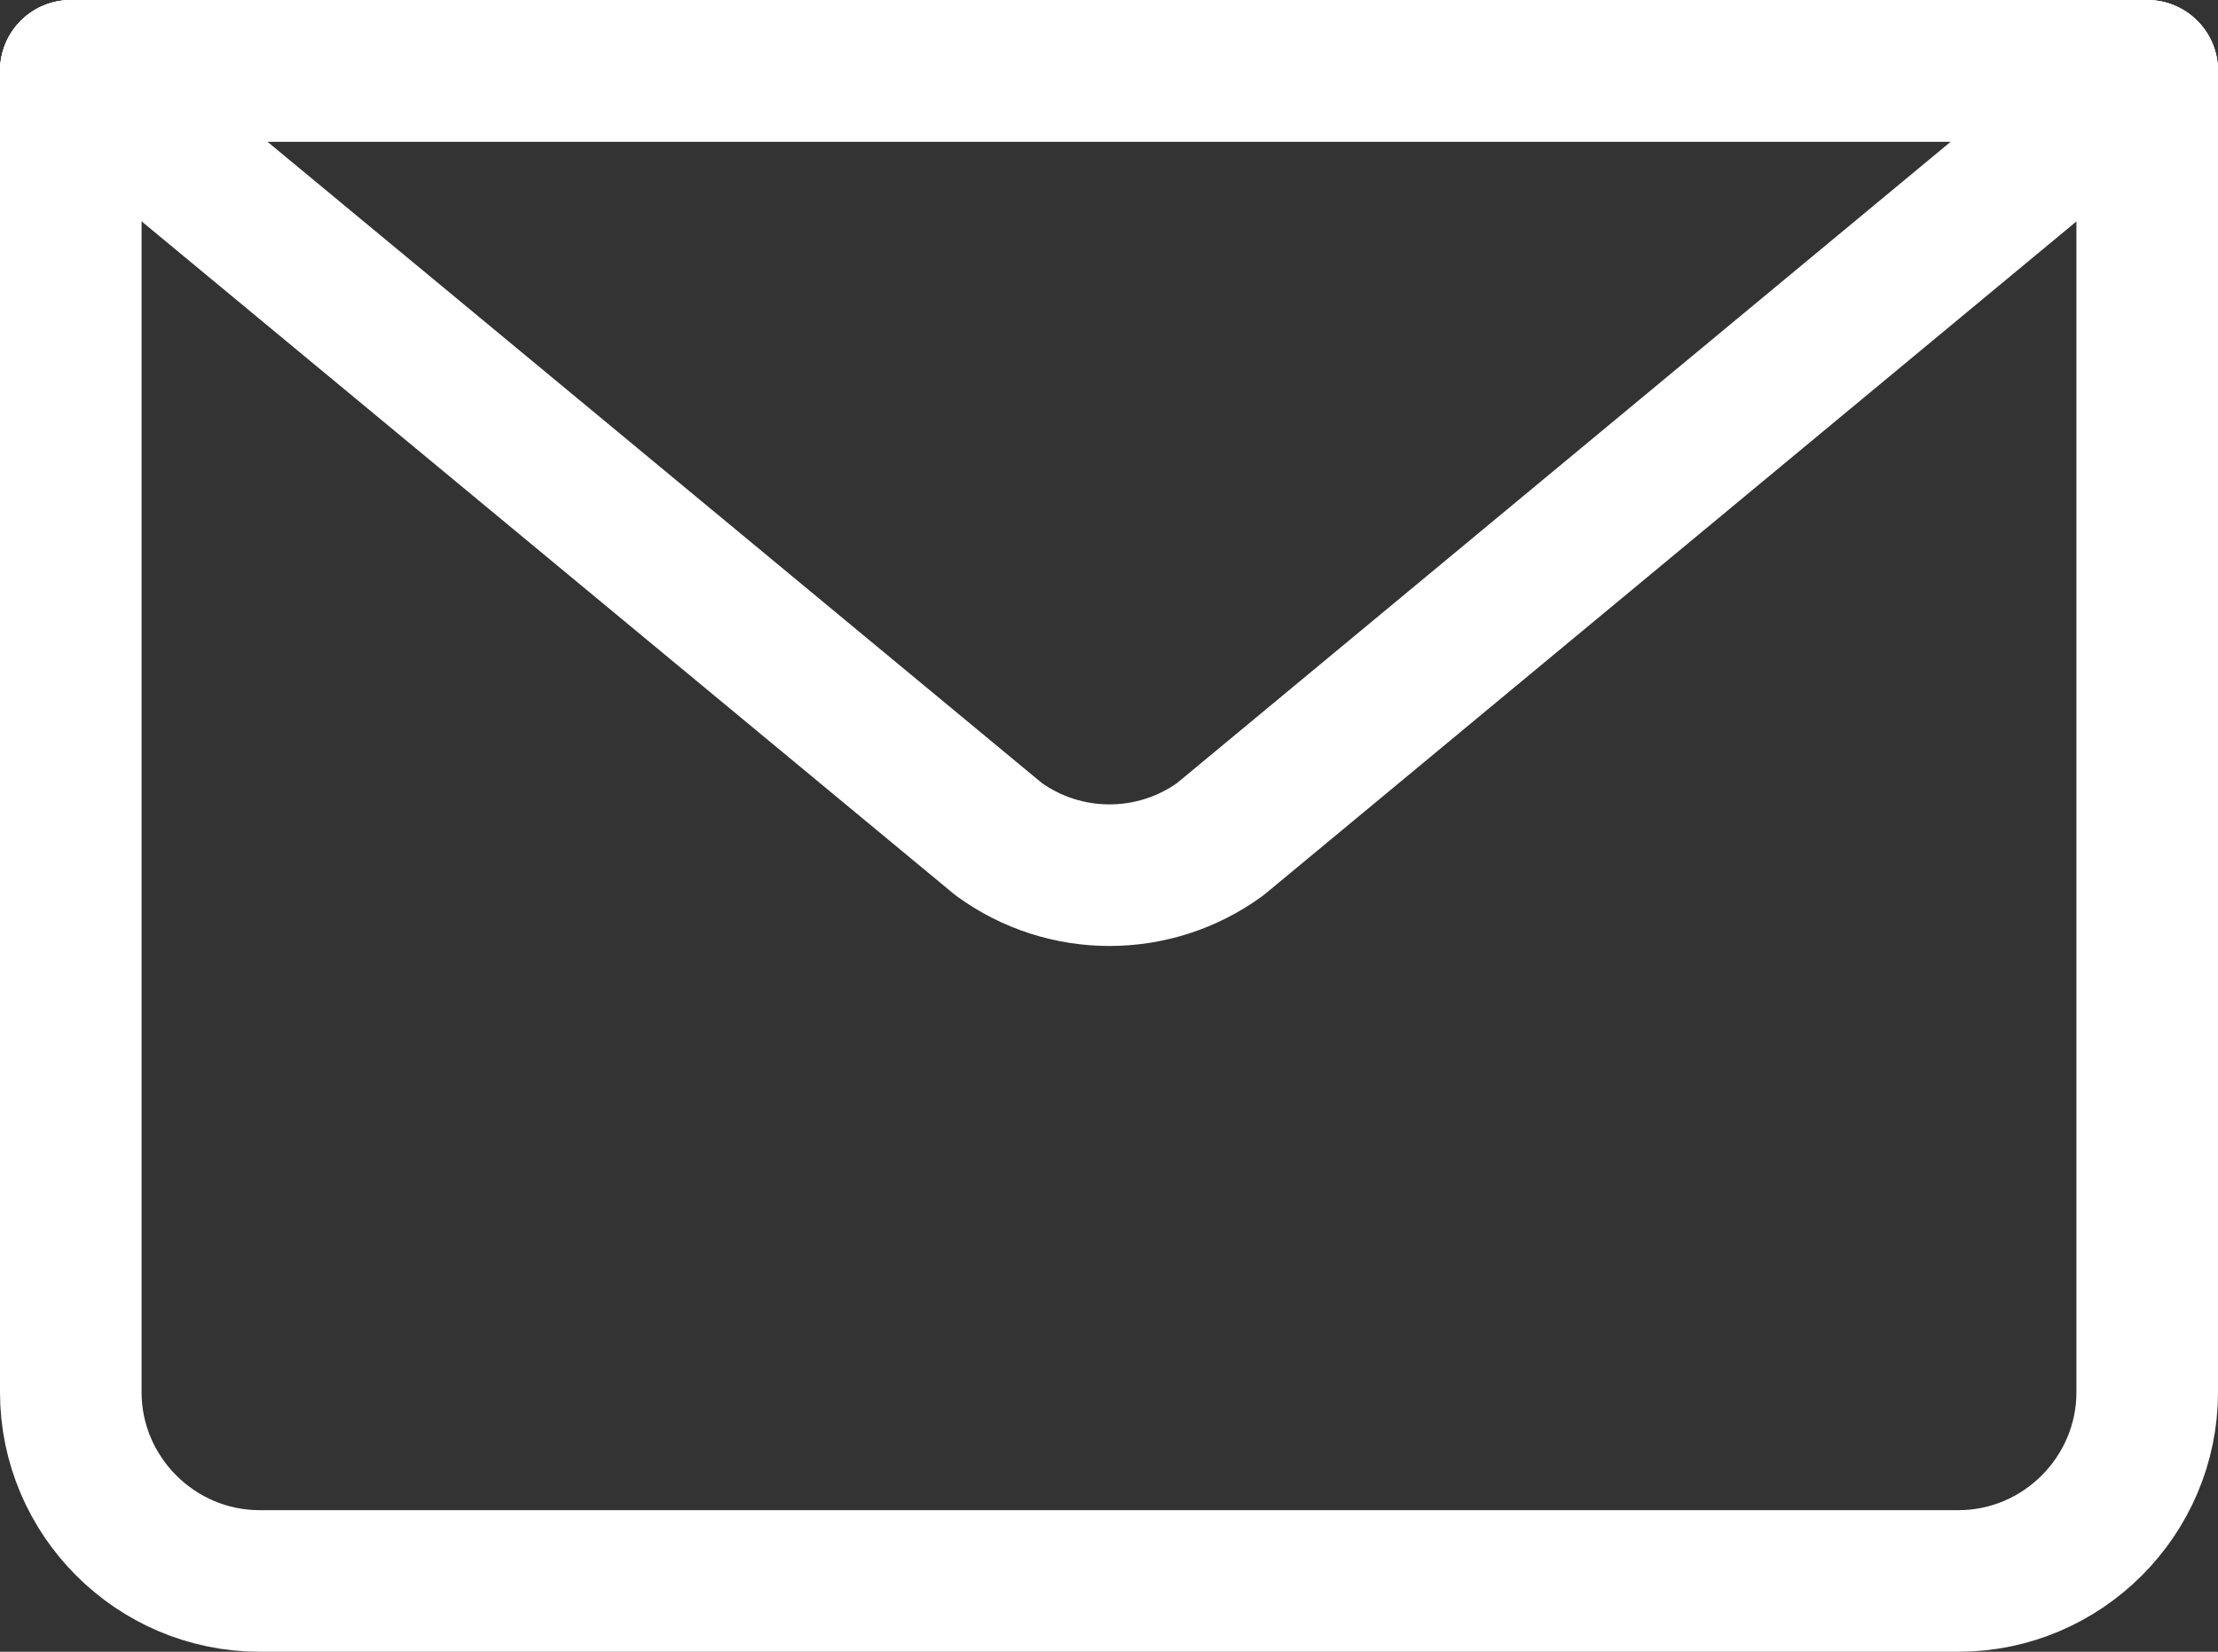
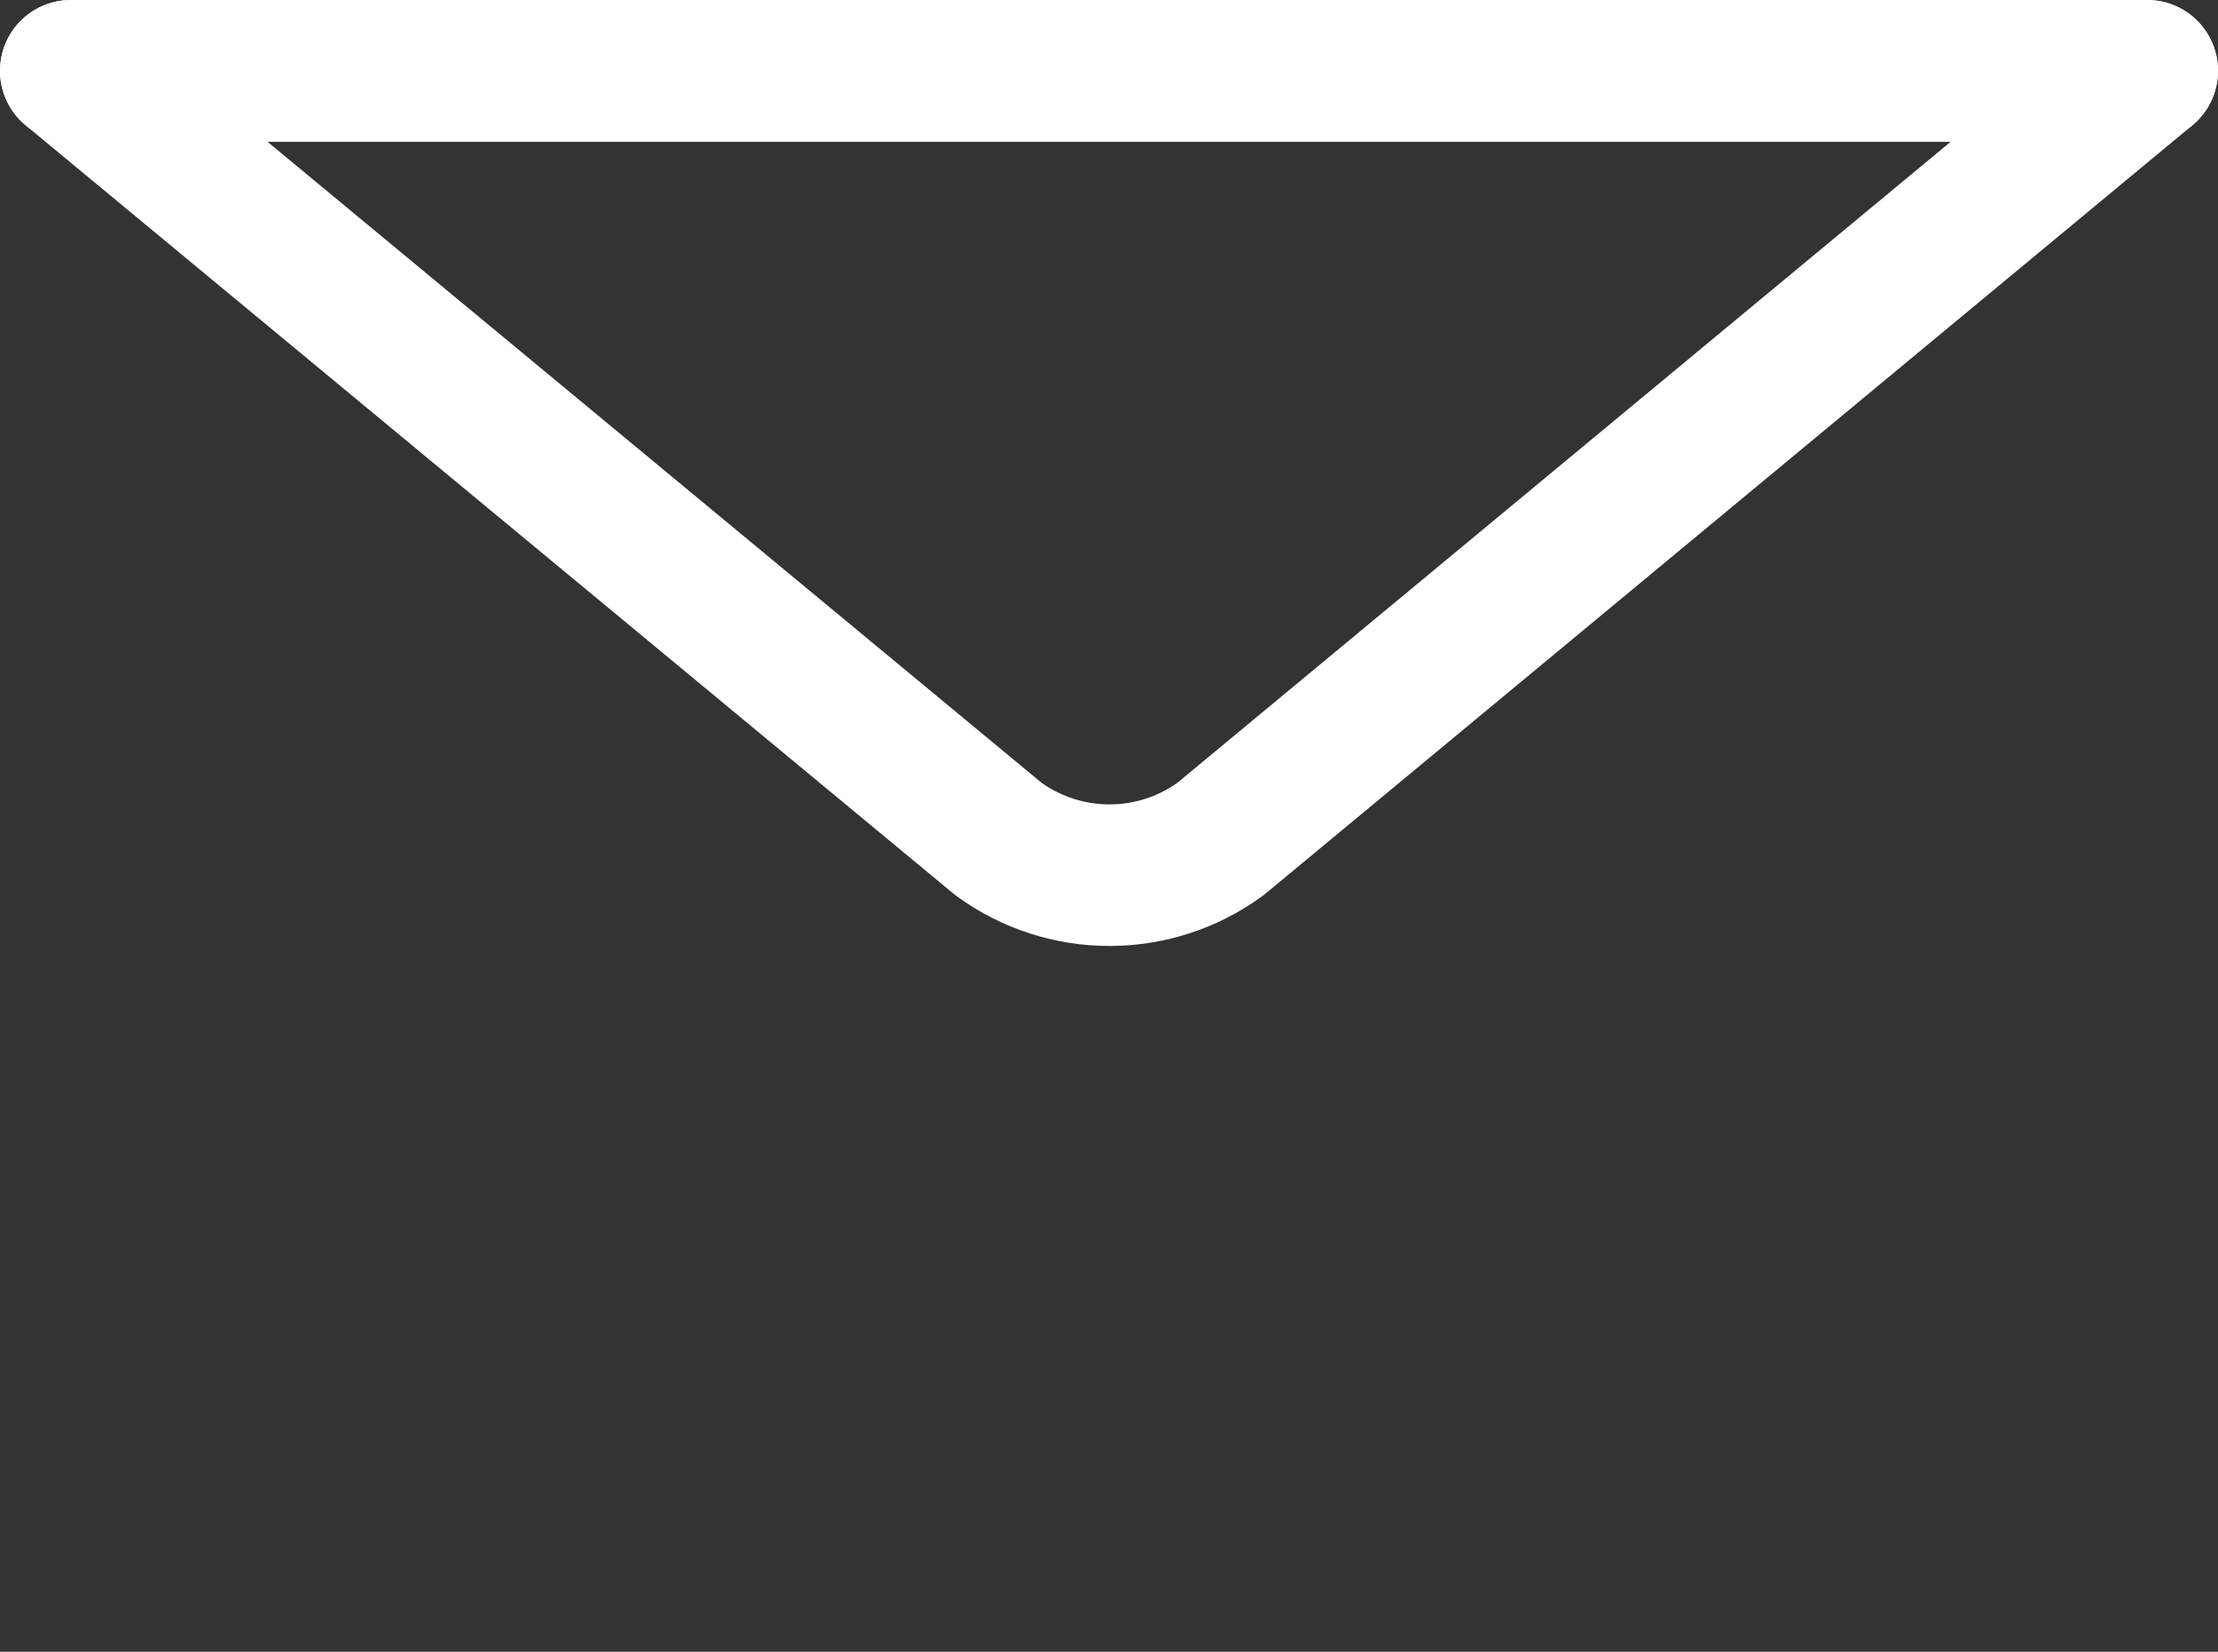
<svg xmlns="http://www.w3.org/2000/svg" version="1.1" id="transport" x="0px" y="0px" viewBox="0 0 23.5 17.5" style="enable-background:new 0 0 23.5 17.5;" xml:space="preserve">
  <rect x="0" y="0" width="23.5" height="17.5" fill="#333333" stroke="none" />
  <style type="text/css">
	.st0{fill:none;stroke:#fff;stroke-width:1.5;stroke-linecap:round;stroke-linejoin:round;stroke-miterlimit:10;}
</style>
  <g id="email">
-     <path class="st0" d="M22.75,0.75v14c0,1.1-0.9,2-2,2h-18c-1.1,0-2-0.9-2-2v-14" />
    <path class="st0" d="M22.75,0.75l-9.82,8.14c-0.7,0.51-1.65,0.51-2.35,0L0.75,0.75H22.75z" />
    <line class="st0" x1="0.75" y1="0.75" x2="22.75" y2="0.75" />
  </g>
</svg>